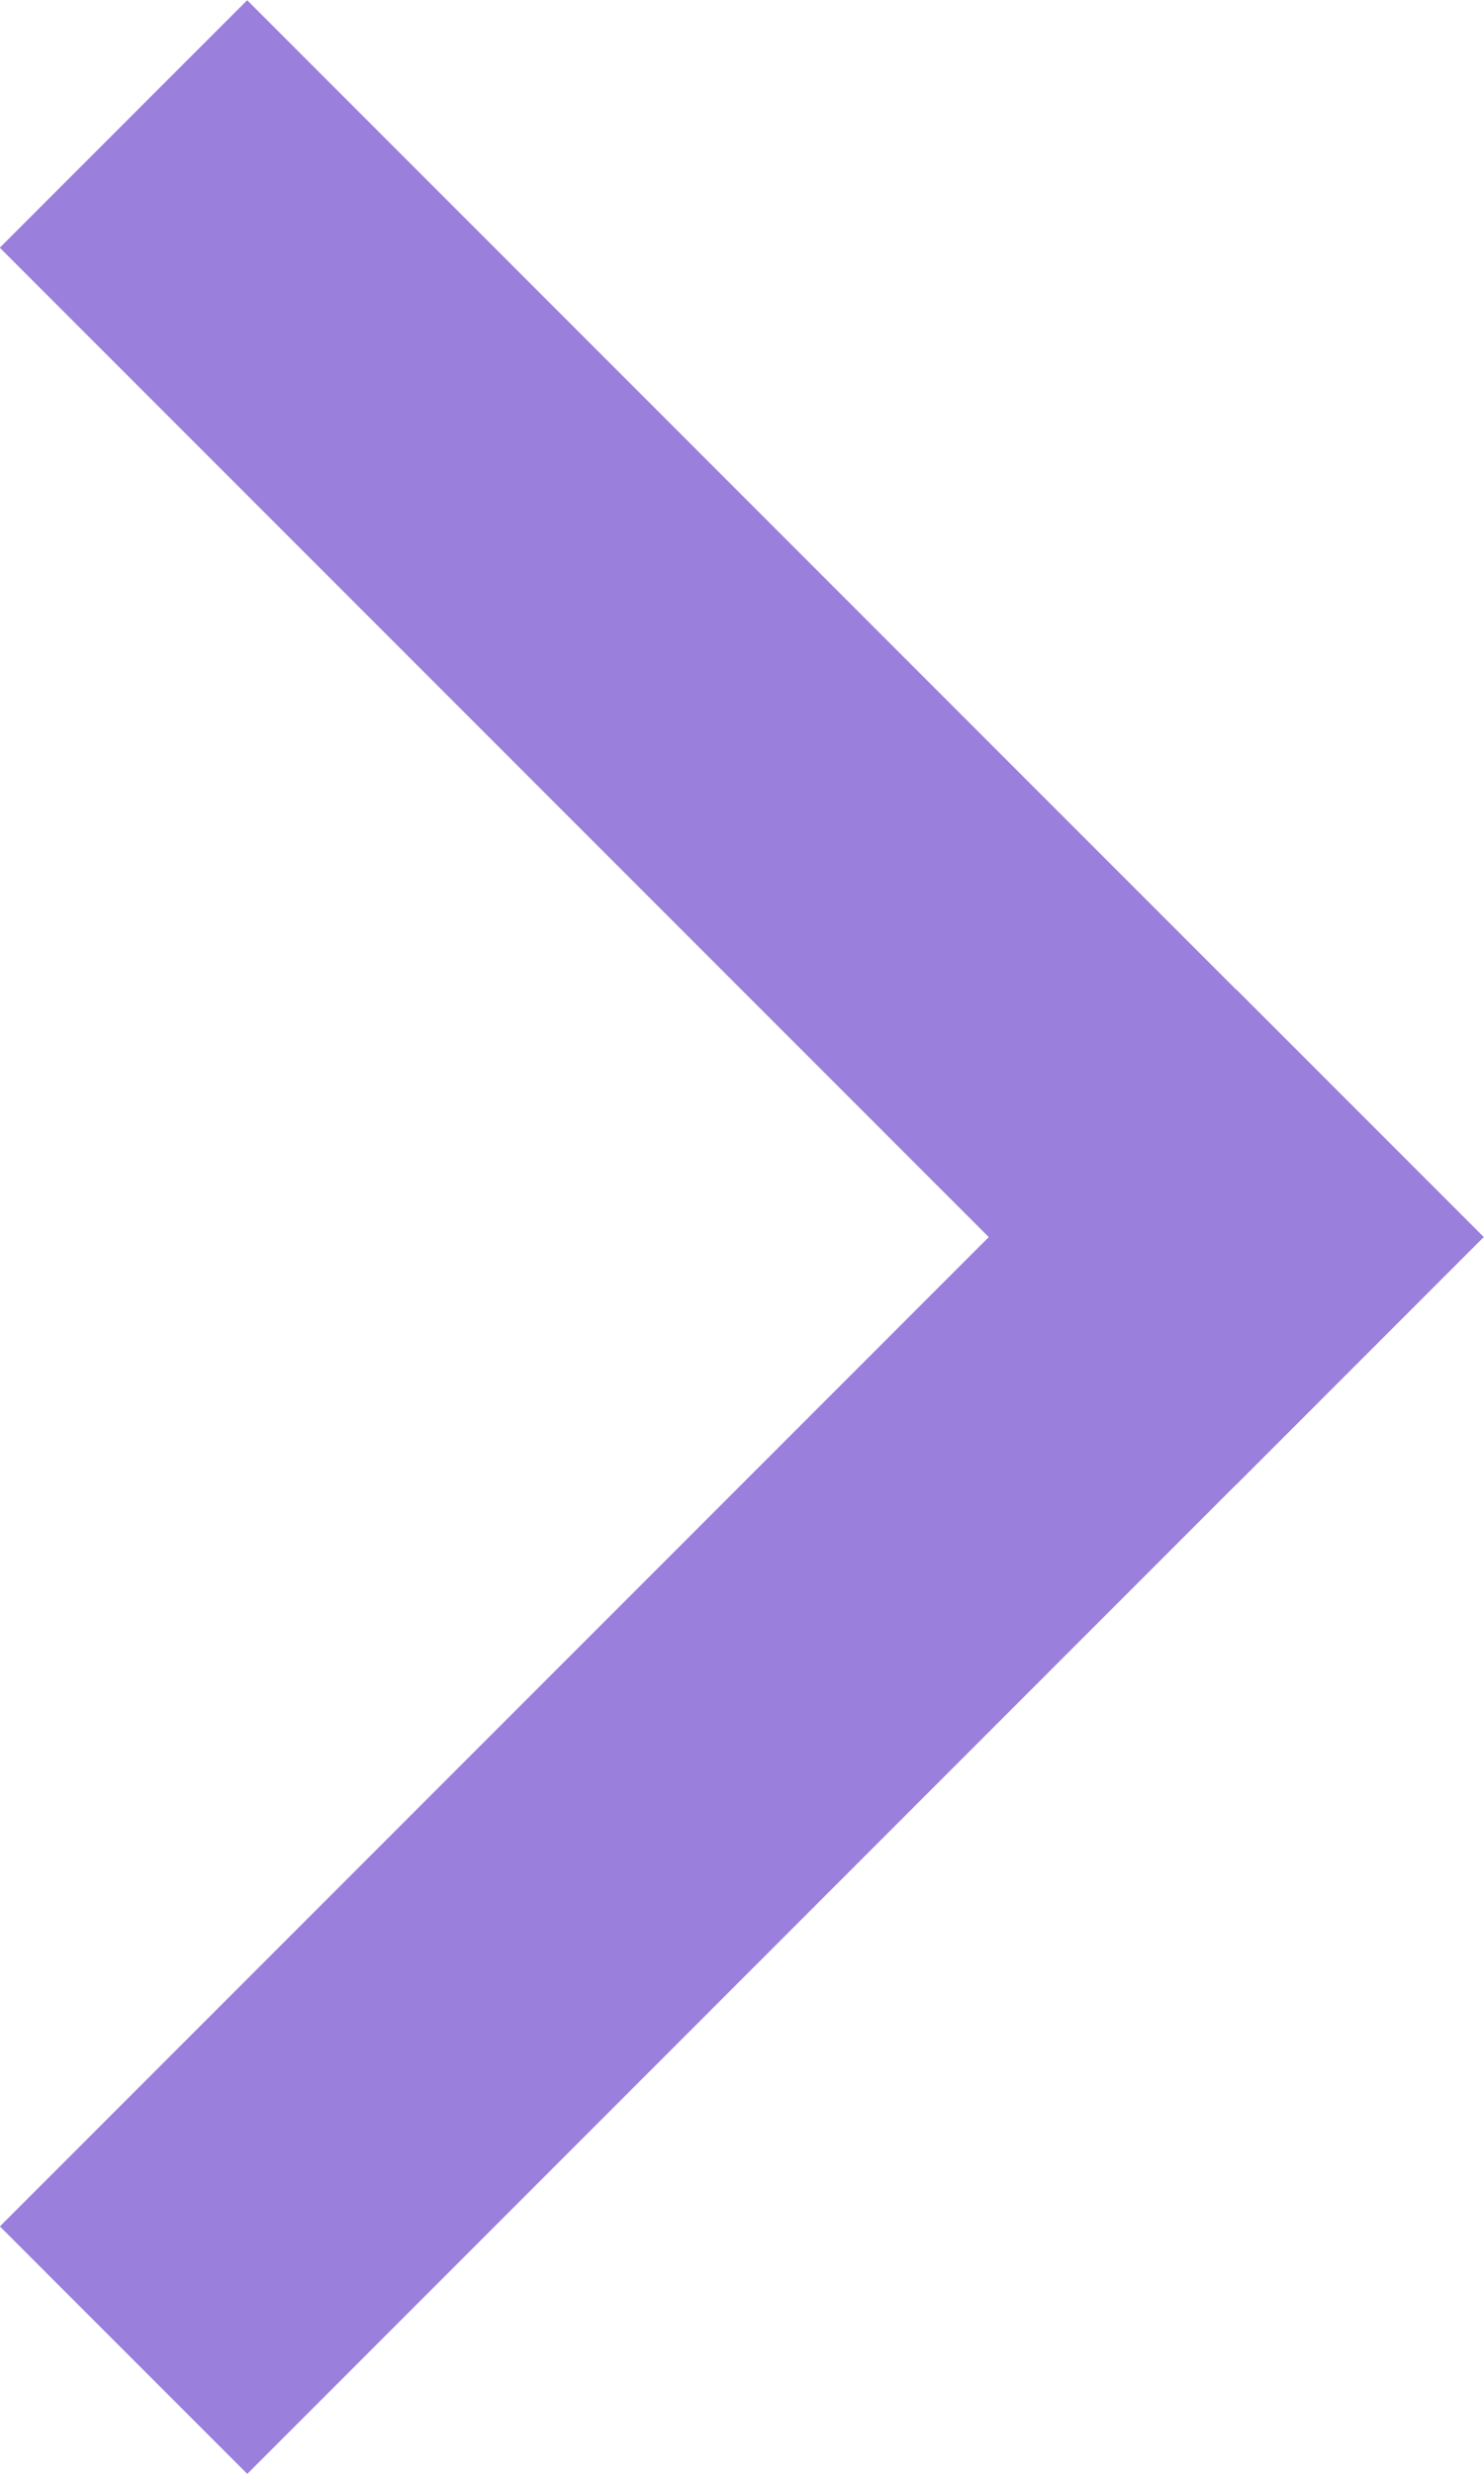
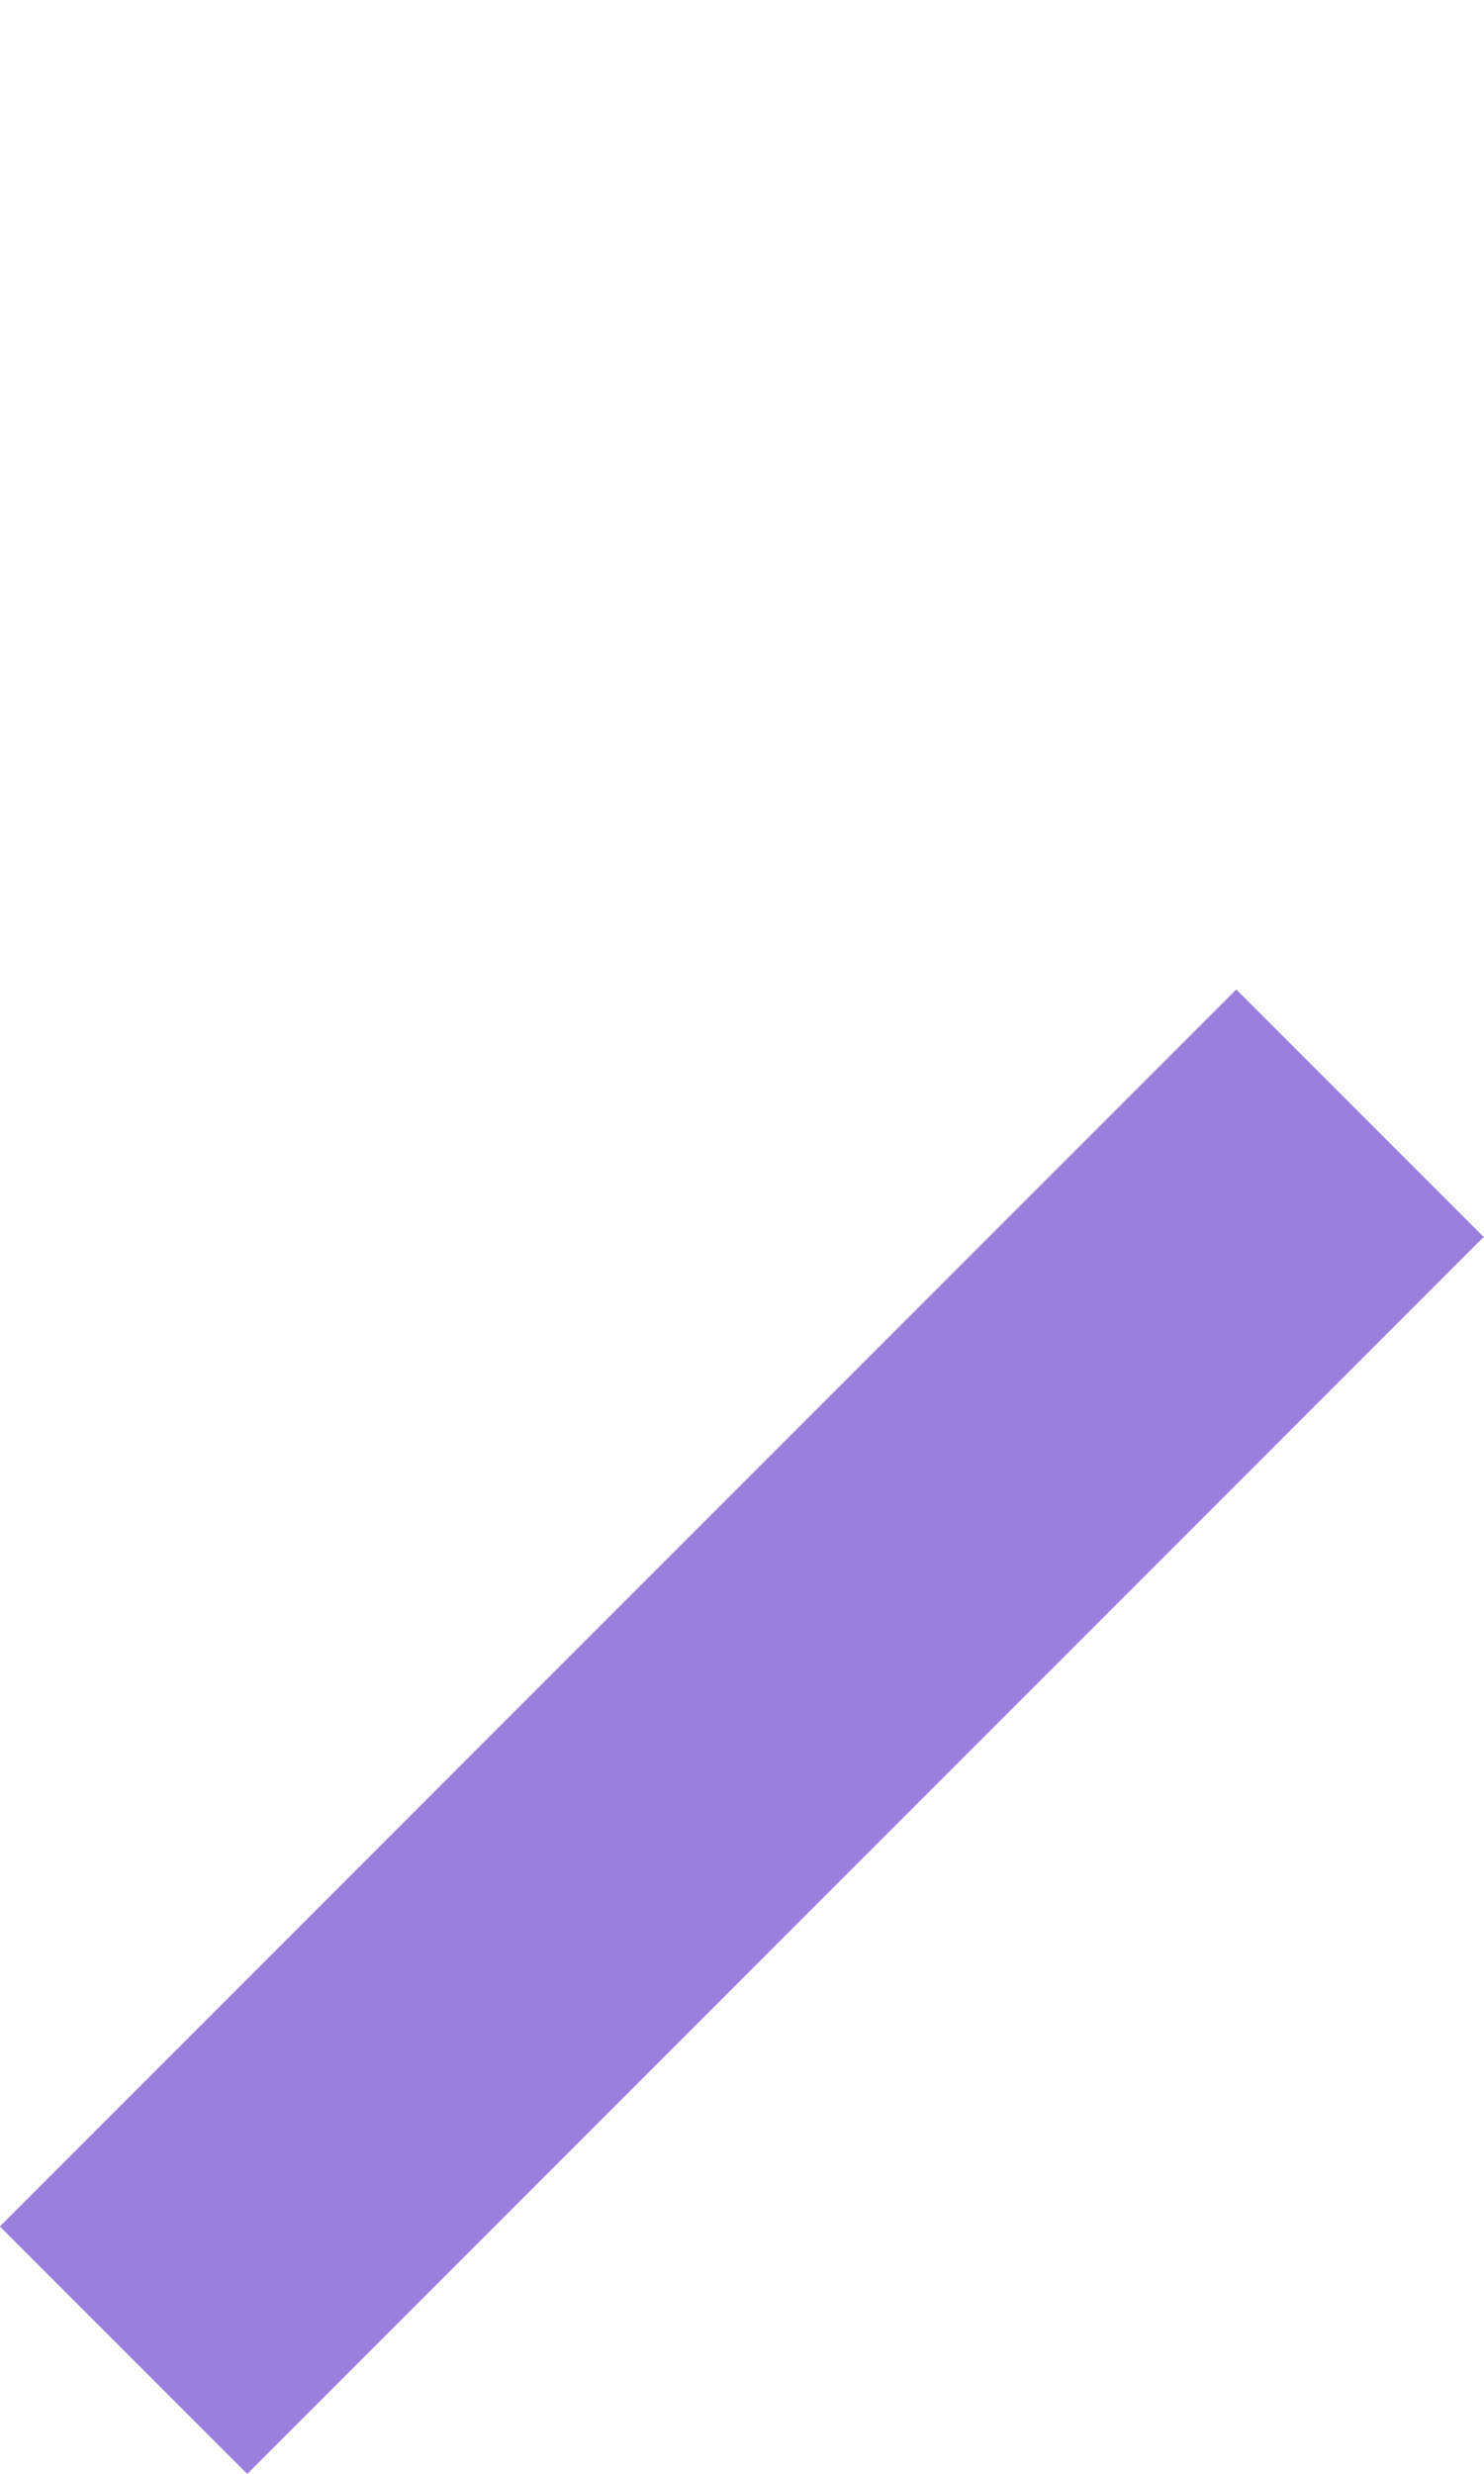
<svg xmlns="http://www.w3.org/2000/svg" version="1.1" id="圖層_1" x="0px" y="0px" viewBox="0 0 21.97 36.61" style="enable-background:new 0 0 21.97 36.61;" xml:space="preserve">
  <style type="text/css">
	.st0{fill:#9A7FDD;}
</style>
  <g>
    <g>
-       <rect x="8.39" y="-1.96" transform="matrix(0.707 -0.707 0.707 0.707 -4.549 10.983)" class="st0" width="5.18" height="25.89" />
      <rect x="-1.96" y="23.04" transform="matrix(0.707 -0.707 0.707 0.707 -14.905 15.272)" class="st0" width="25.89" height="5.18" />
    </g>
  </g>
</svg>